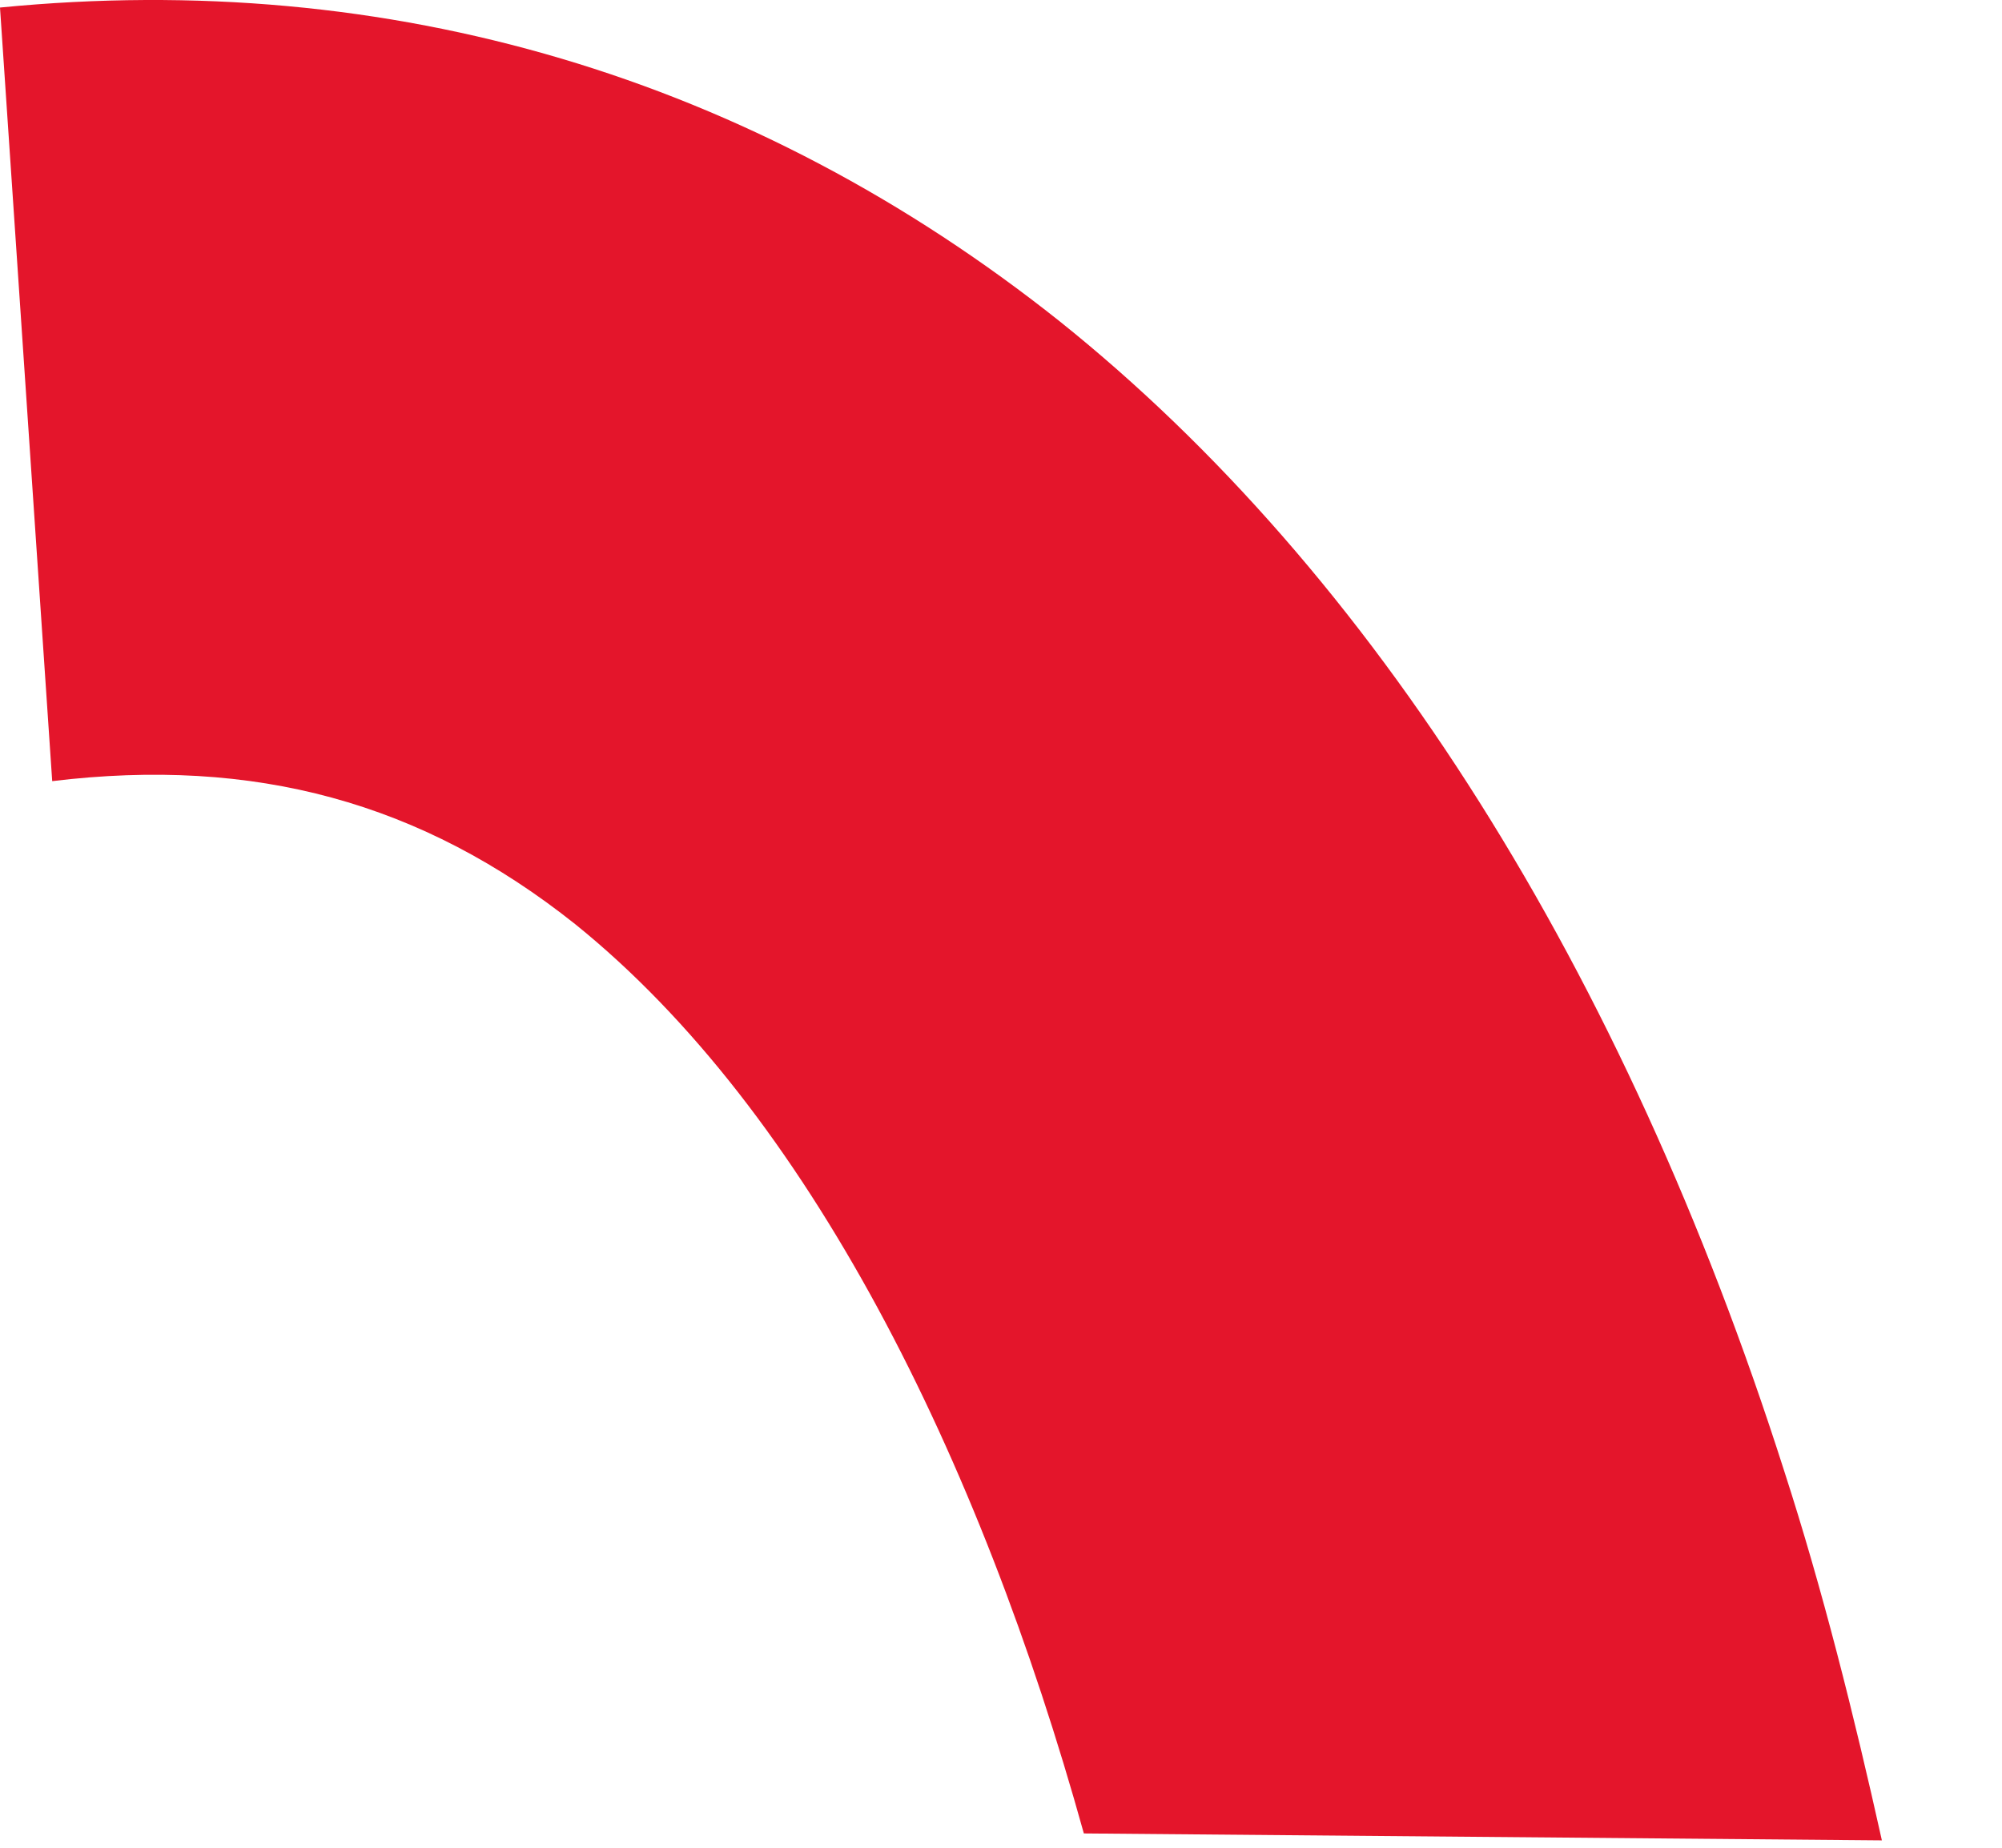
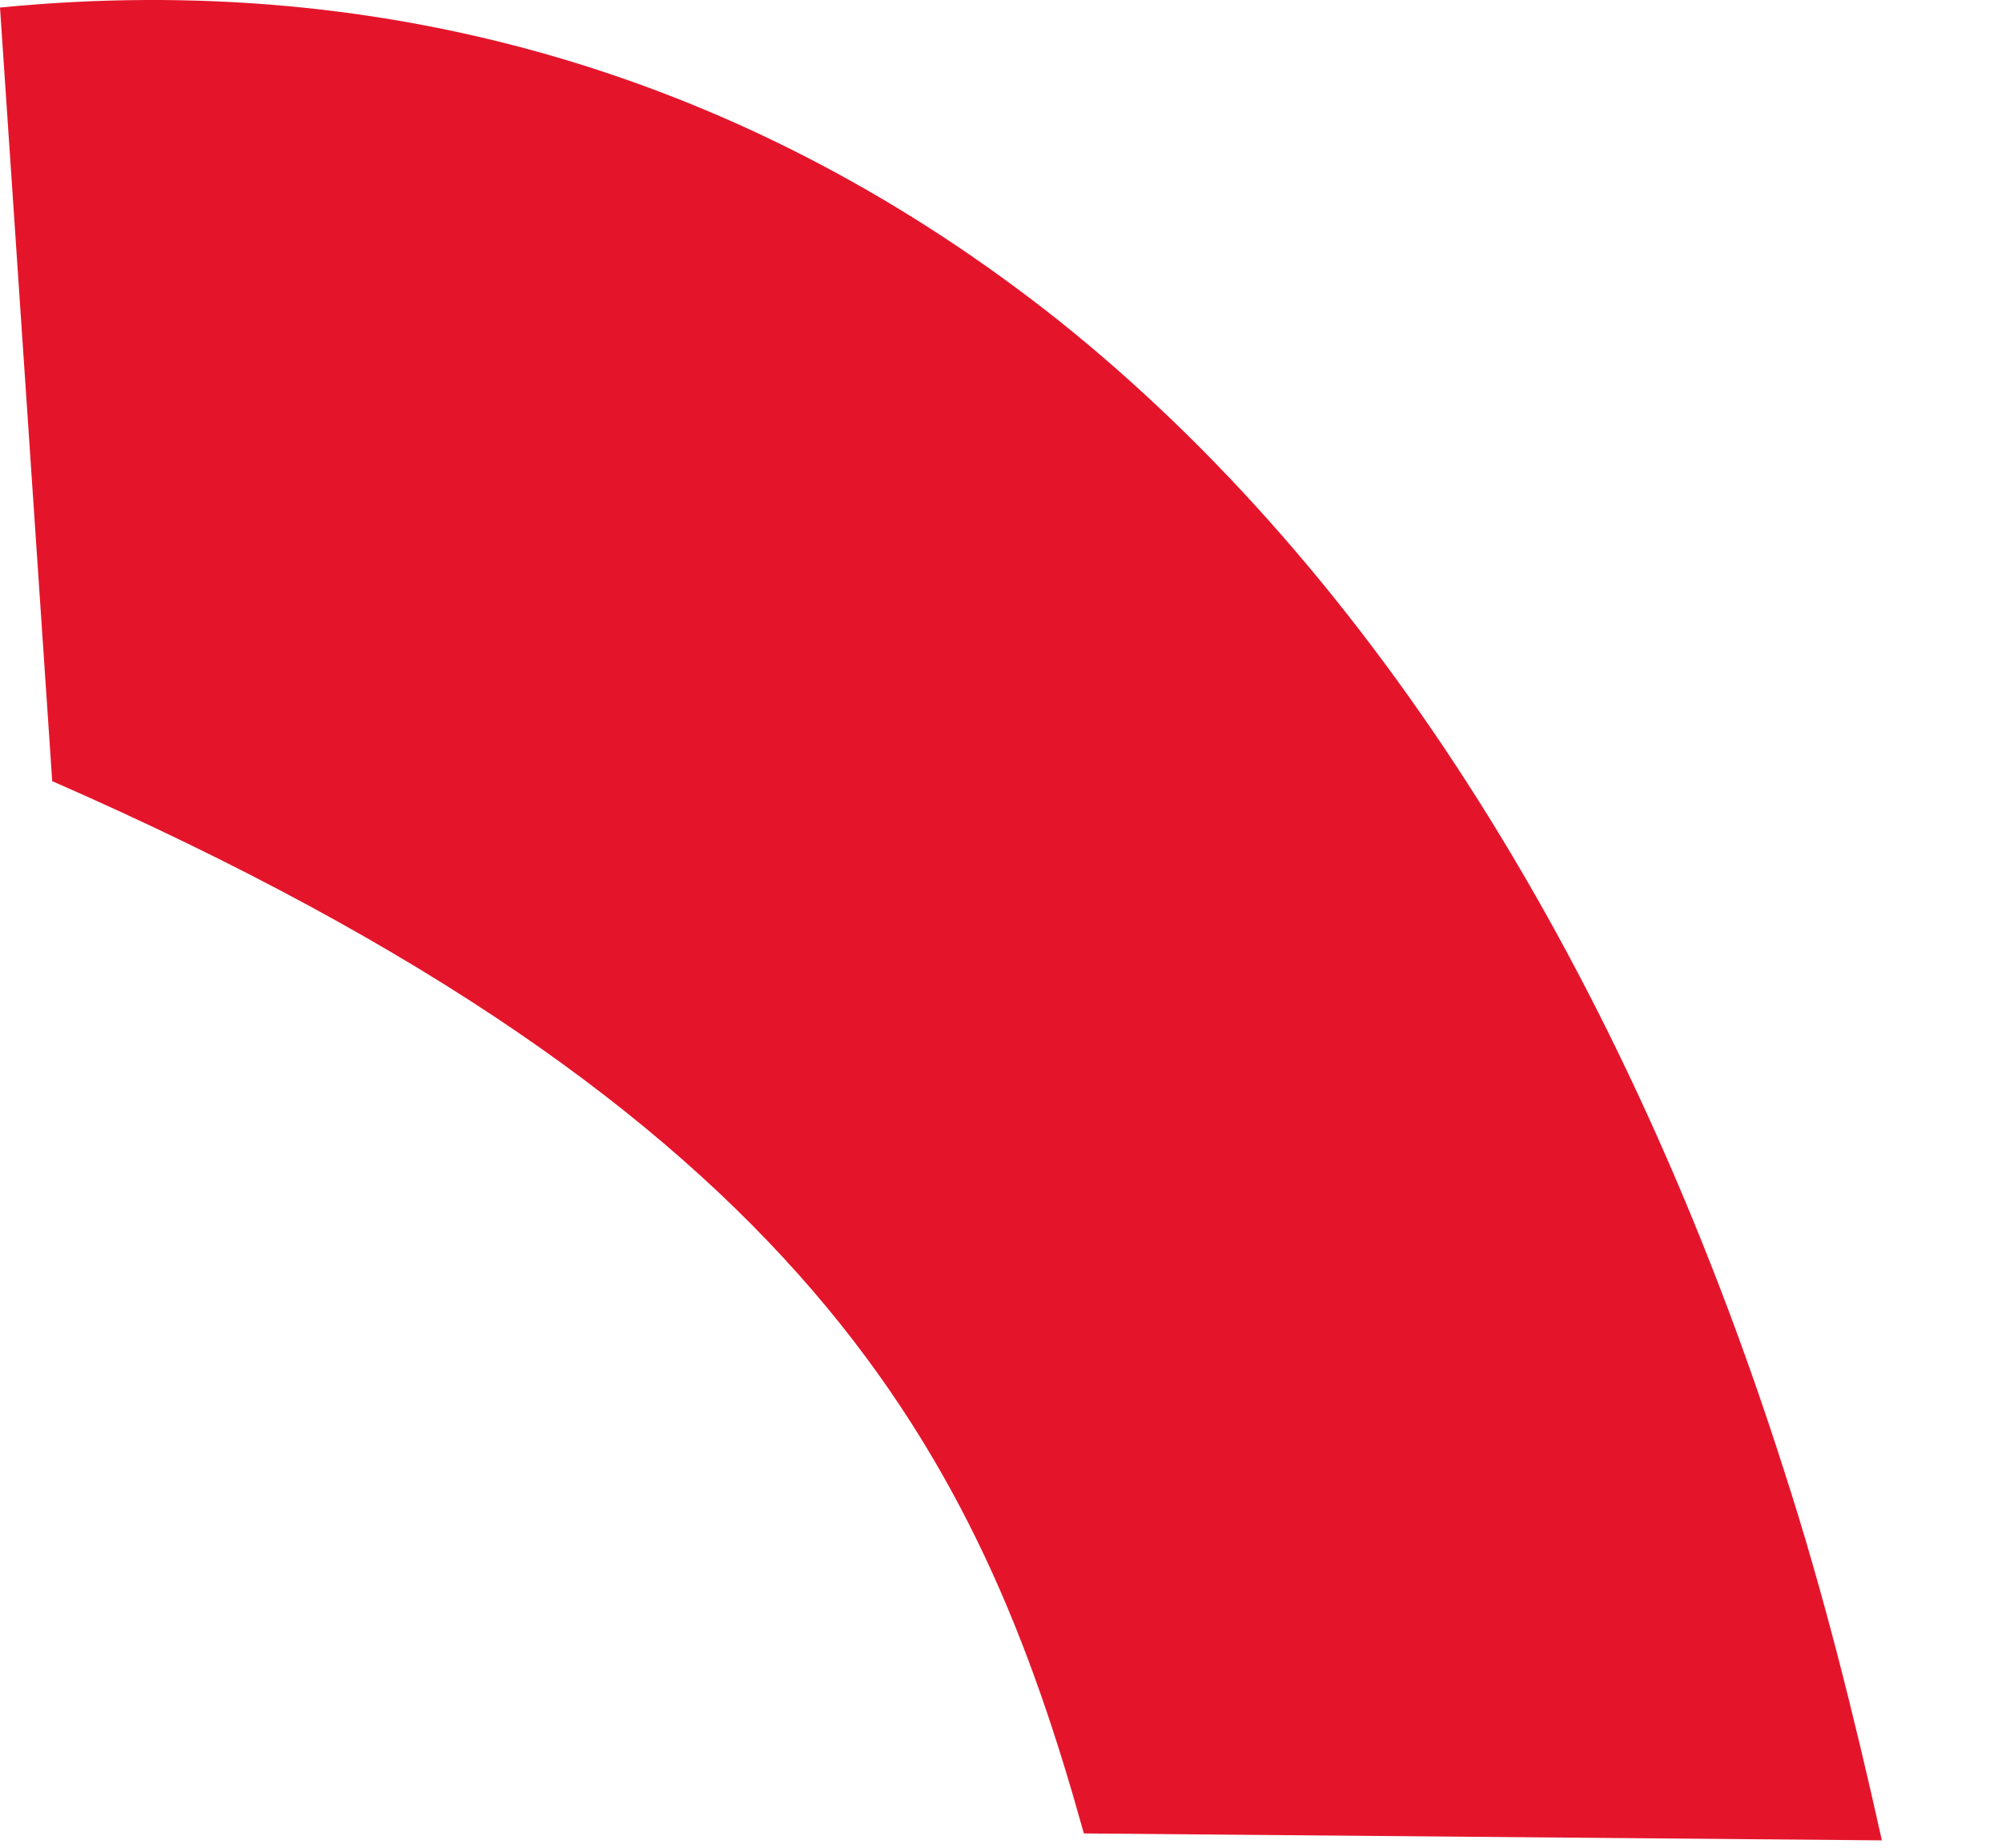
<svg xmlns="http://www.w3.org/2000/svg" fill="none" height="100%" overflow="visible" preserveAspectRatio="none" style="display: block;" viewBox="0 0 13 12" width="100%">
-   <path d="M6.88 2.086C4.888 0.502 2.535 -0.2 0 0.049L0.339 5.073C1.652 4.914 2.738 5.209 3.734 6.001C5.25 7.223 6.359 9.463 7.038 11.907L12.22 11.952C12.039 11.138 11.835 10.323 11.586 9.554C10.546 6.295 8.916 3.715 6.88 2.086Z" fill="#E4152B" id="Vector" />
+   <path d="M6.88 2.086C4.888 0.502 2.535 -0.2 0 0.049L0.339 5.073C5.25 7.223 6.359 9.463 7.038 11.907L12.22 11.952C12.039 11.138 11.835 10.323 11.586 9.554C10.546 6.295 8.916 3.715 6.88 2.086Z" fill="#E4152B" id="Vector" />
</svg>